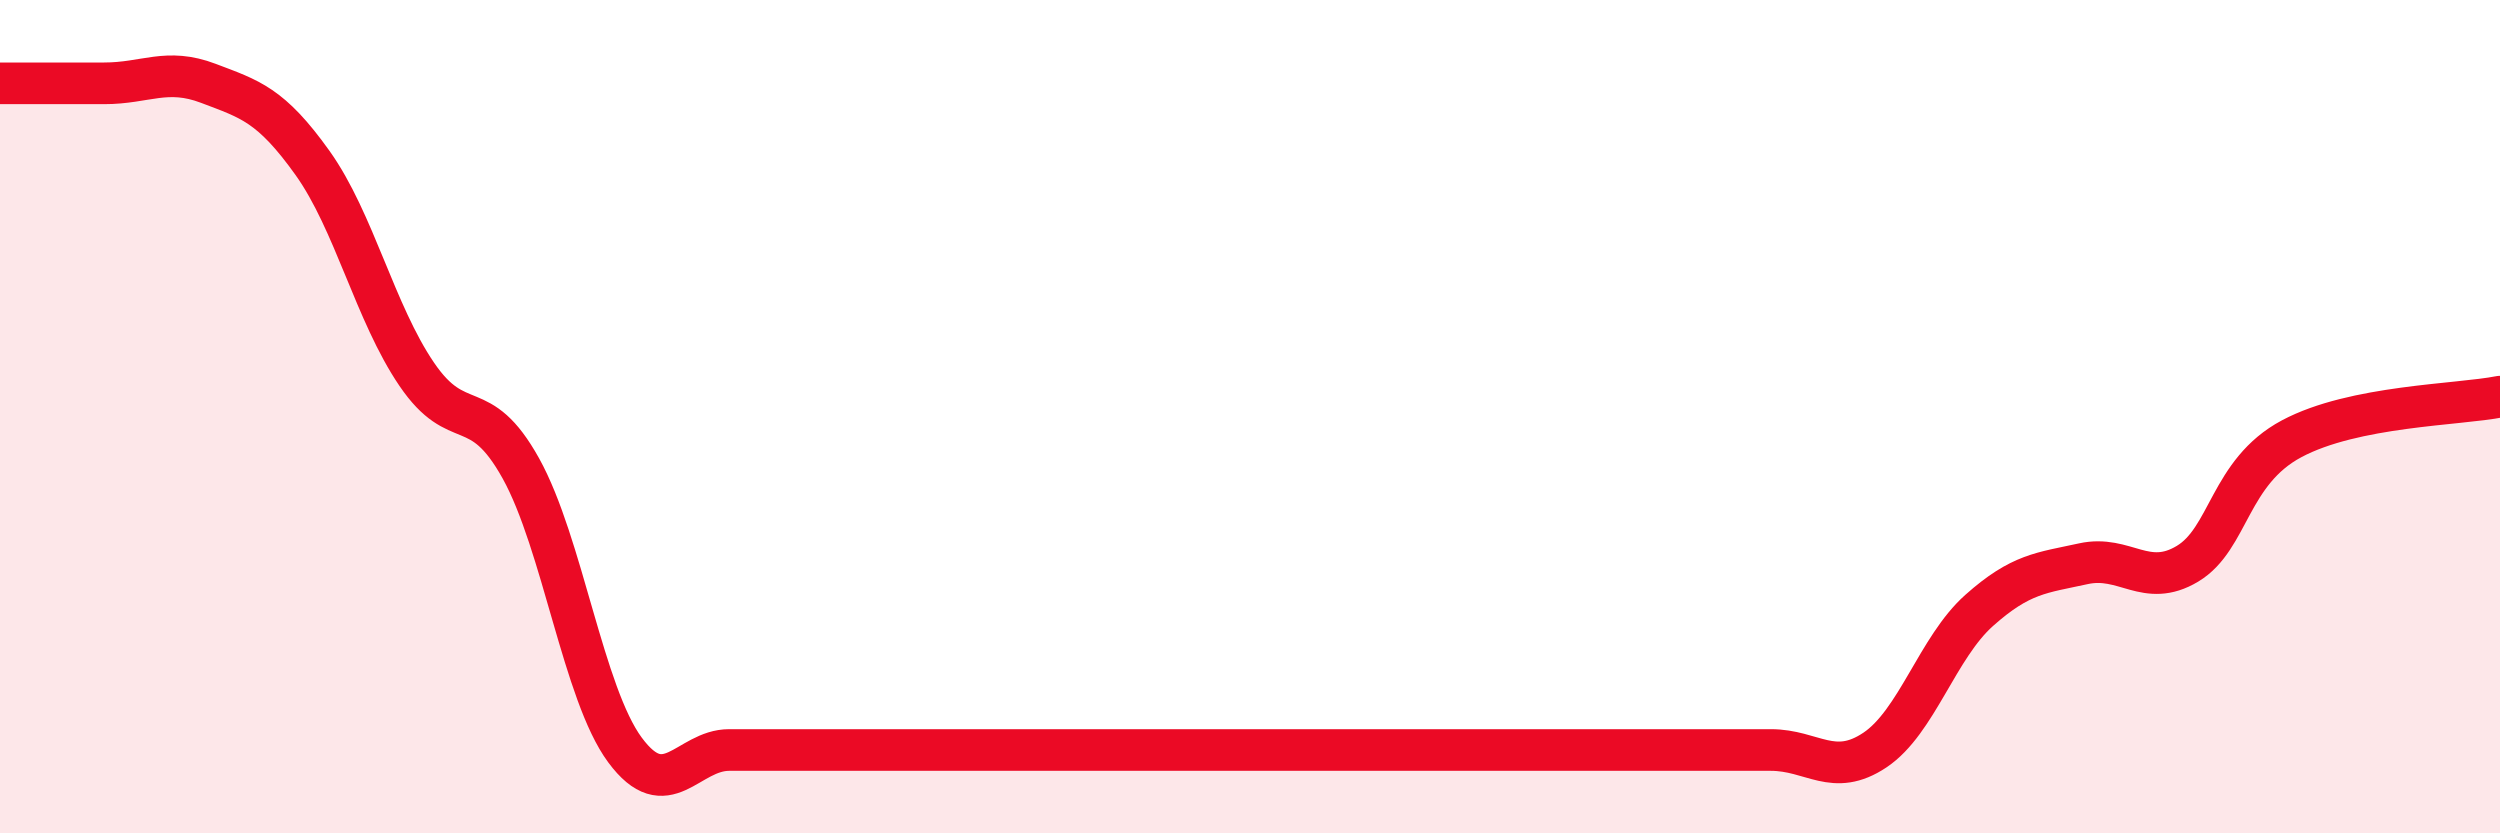
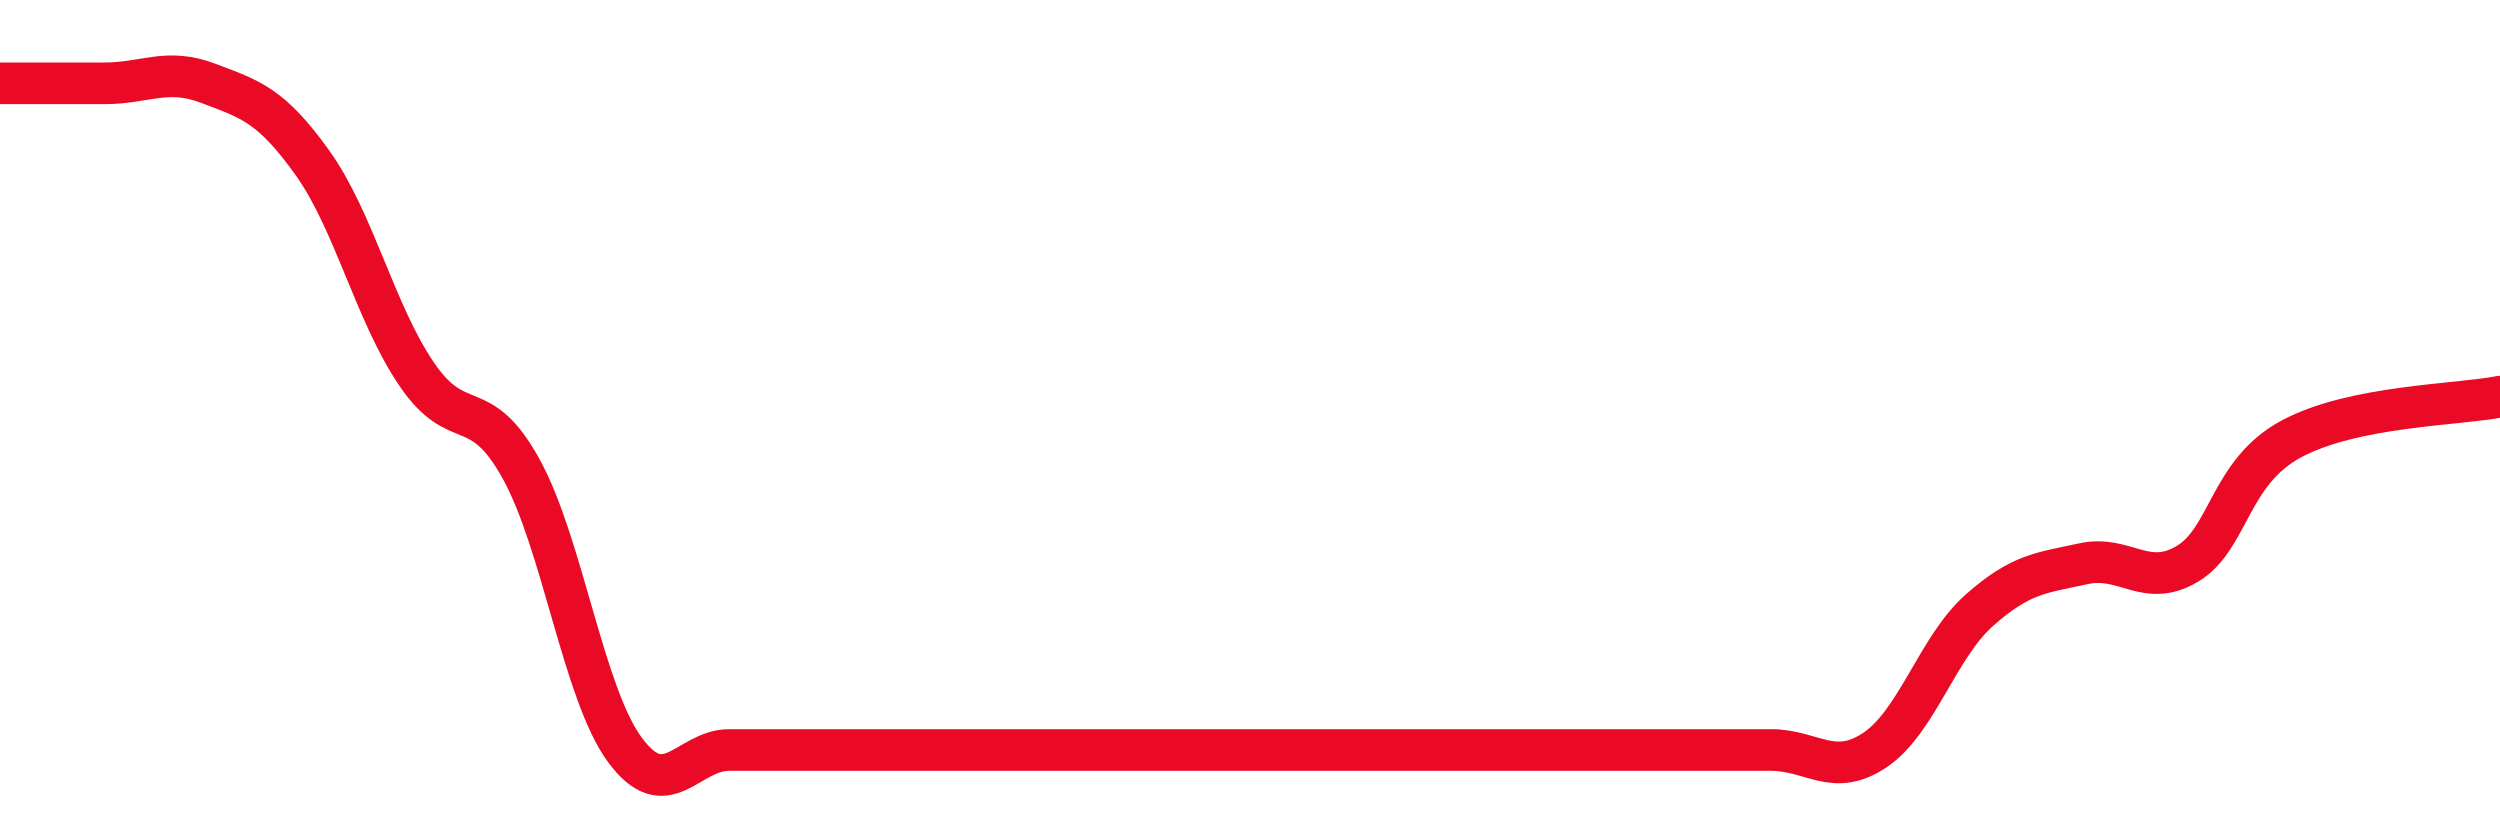
<svg xmlns="http://www.w3.org/2000/svg" width="60" height="20" viewBox="0 0 60 20">
-   <path d="M 0,2 C 0.5,2 1.5,2 2.5,2 C 3.5,2 4,1.62 5,2 C 6,2.38 6.5,2.51 7.5,3.91 C 8.5,5.31 9,7.51 10,8.98 C 11,10.45 11.5,9.44 12.5,11.24 C 13.5,13.04 14,16.65 15,18 C 16,19.35 16.5,18 17.5,18 C 18.5,18 19,18 20,18 C 21,18 21.5,18 22.5,18 C 23.5,18 24,18 25,18 C 26,18 26.5,18 27.5,18 C 28.5,18 29,18 30,18 C 31,18 31.5,18 32.5,18 C 33.5,18 34,18 35,18 C 36,18 36.5,18 37.5,18 C 38.5,18 39,18 40,18 C 41,18 41.5,18 42.5,18 C 43.5,18 44,18.67 45,18 C 46,17.33 46.5,15.54 47.5,14.65 C 48.5,13.76 49,13.75 50,13.53 C 51,13.31 51.5,14.13 52.5,13.53 C 53.5,12.93 53.5,11.33 55,10.53 C 56.5,9.73 59,9.72 60,9.52L60 20L0 20Z" fill="#EB0A25" opacity="0.1" stroke-linecap="round" stroke-linejoin="round" />
  <path d="M 0,2 C 0.5,2 1.5,2 2.5,2 C 3.5,2 4,1.62 5,2 C 6,2.38 6.5,2.51 7.5,3.91 C 8.5,5.31 9,7.51 10,8.98 C 11,10.45 11.5,9.44 12.5,11.24 C 13.5,13.04 14,16.65 15,18 C 16,19.35 16.5,18 17.5,18 C 18.5,18 19,18 20,18 C 21,18 21.5,18 22.5,18 C 23.5,18 24,18 25,18 C 26,18 26.5,18 27.5,18 C 28.5,18 29,18 30,18 C 31,18 31.5,18 32.5,18 C 33.5,18 34,18 35,18 C 36,18 36.5,18 37.5,18 C 38.5,18 39,18 40,18 C 41,18 41.5,18 42.5,18 C 43.5,18 44,18.67 45,18 C 46,17.33 46.5,15.54 47.5,14.65 C 48.5,13.76 49,13.75 50,13.53 C 51,13.31 51.5,14.13 52.5,13.53 C 53.5,12.93 53.5,11.33 55,10.53 C 56.5,9.73 59,9.72 60,9.52" stroke="#EB0A25" stroke-width="1" fill="none" stroke-linecap="round" stroke-linejoin="round" />
</svg>